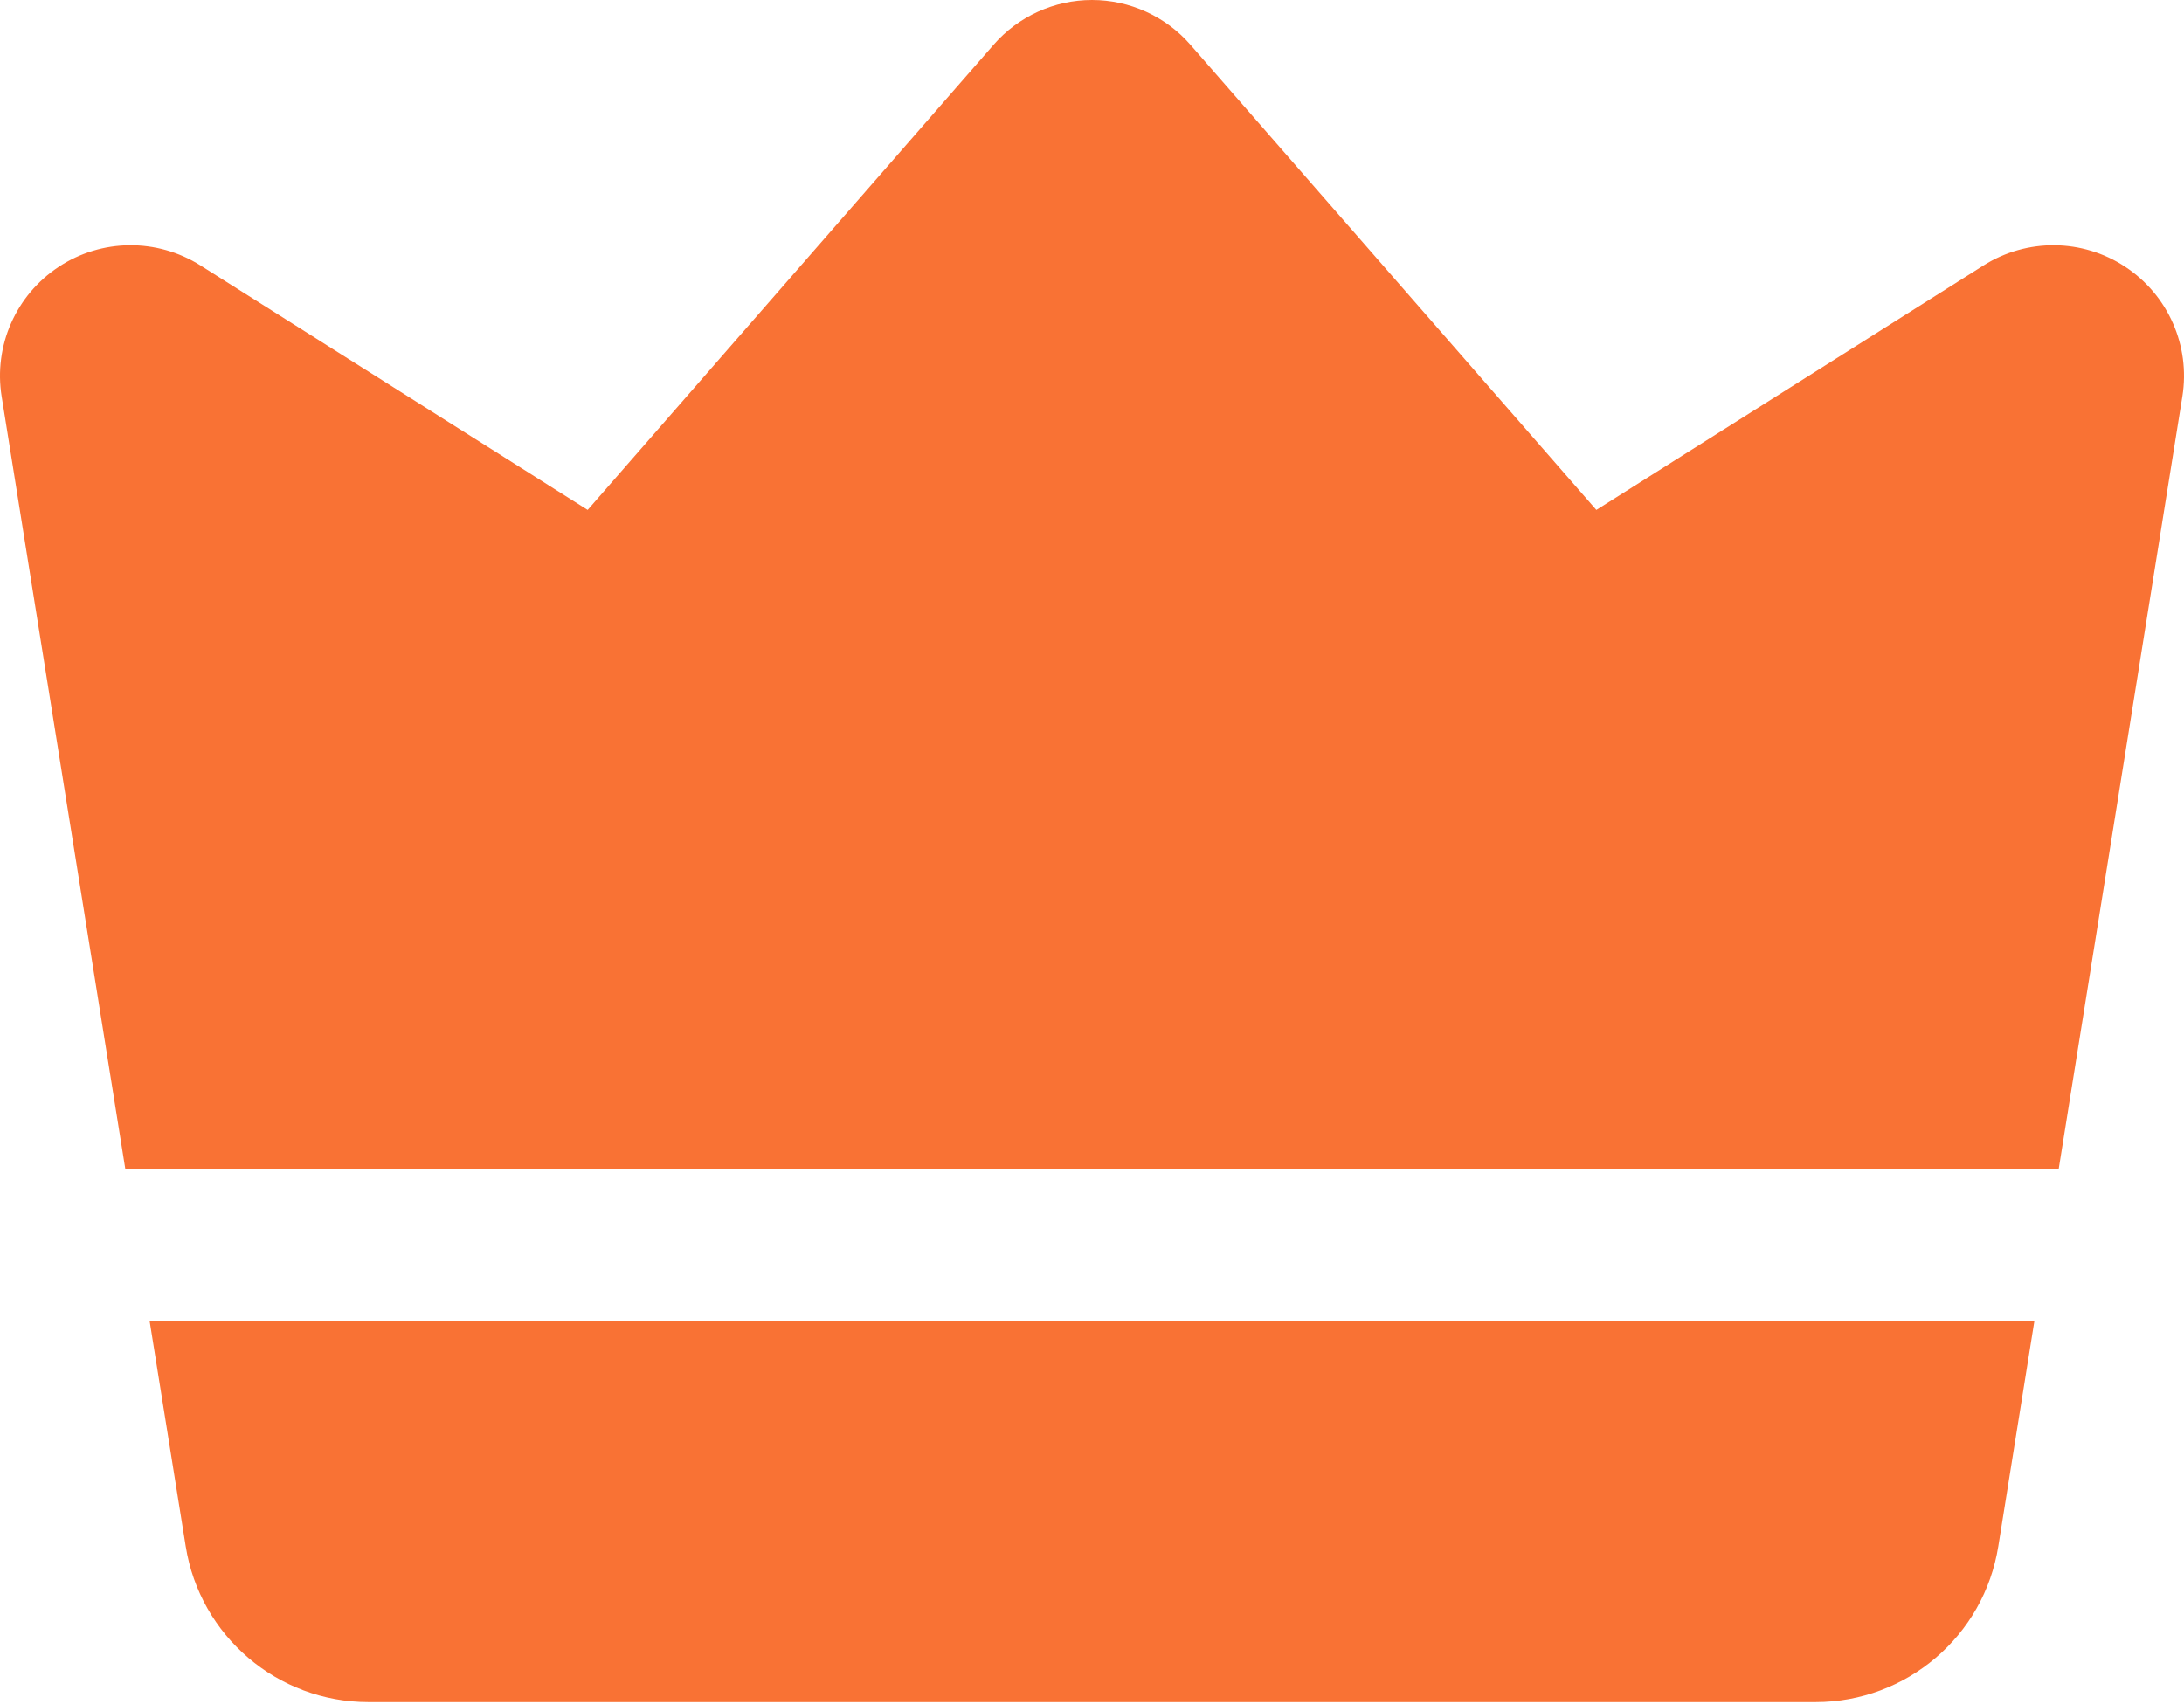
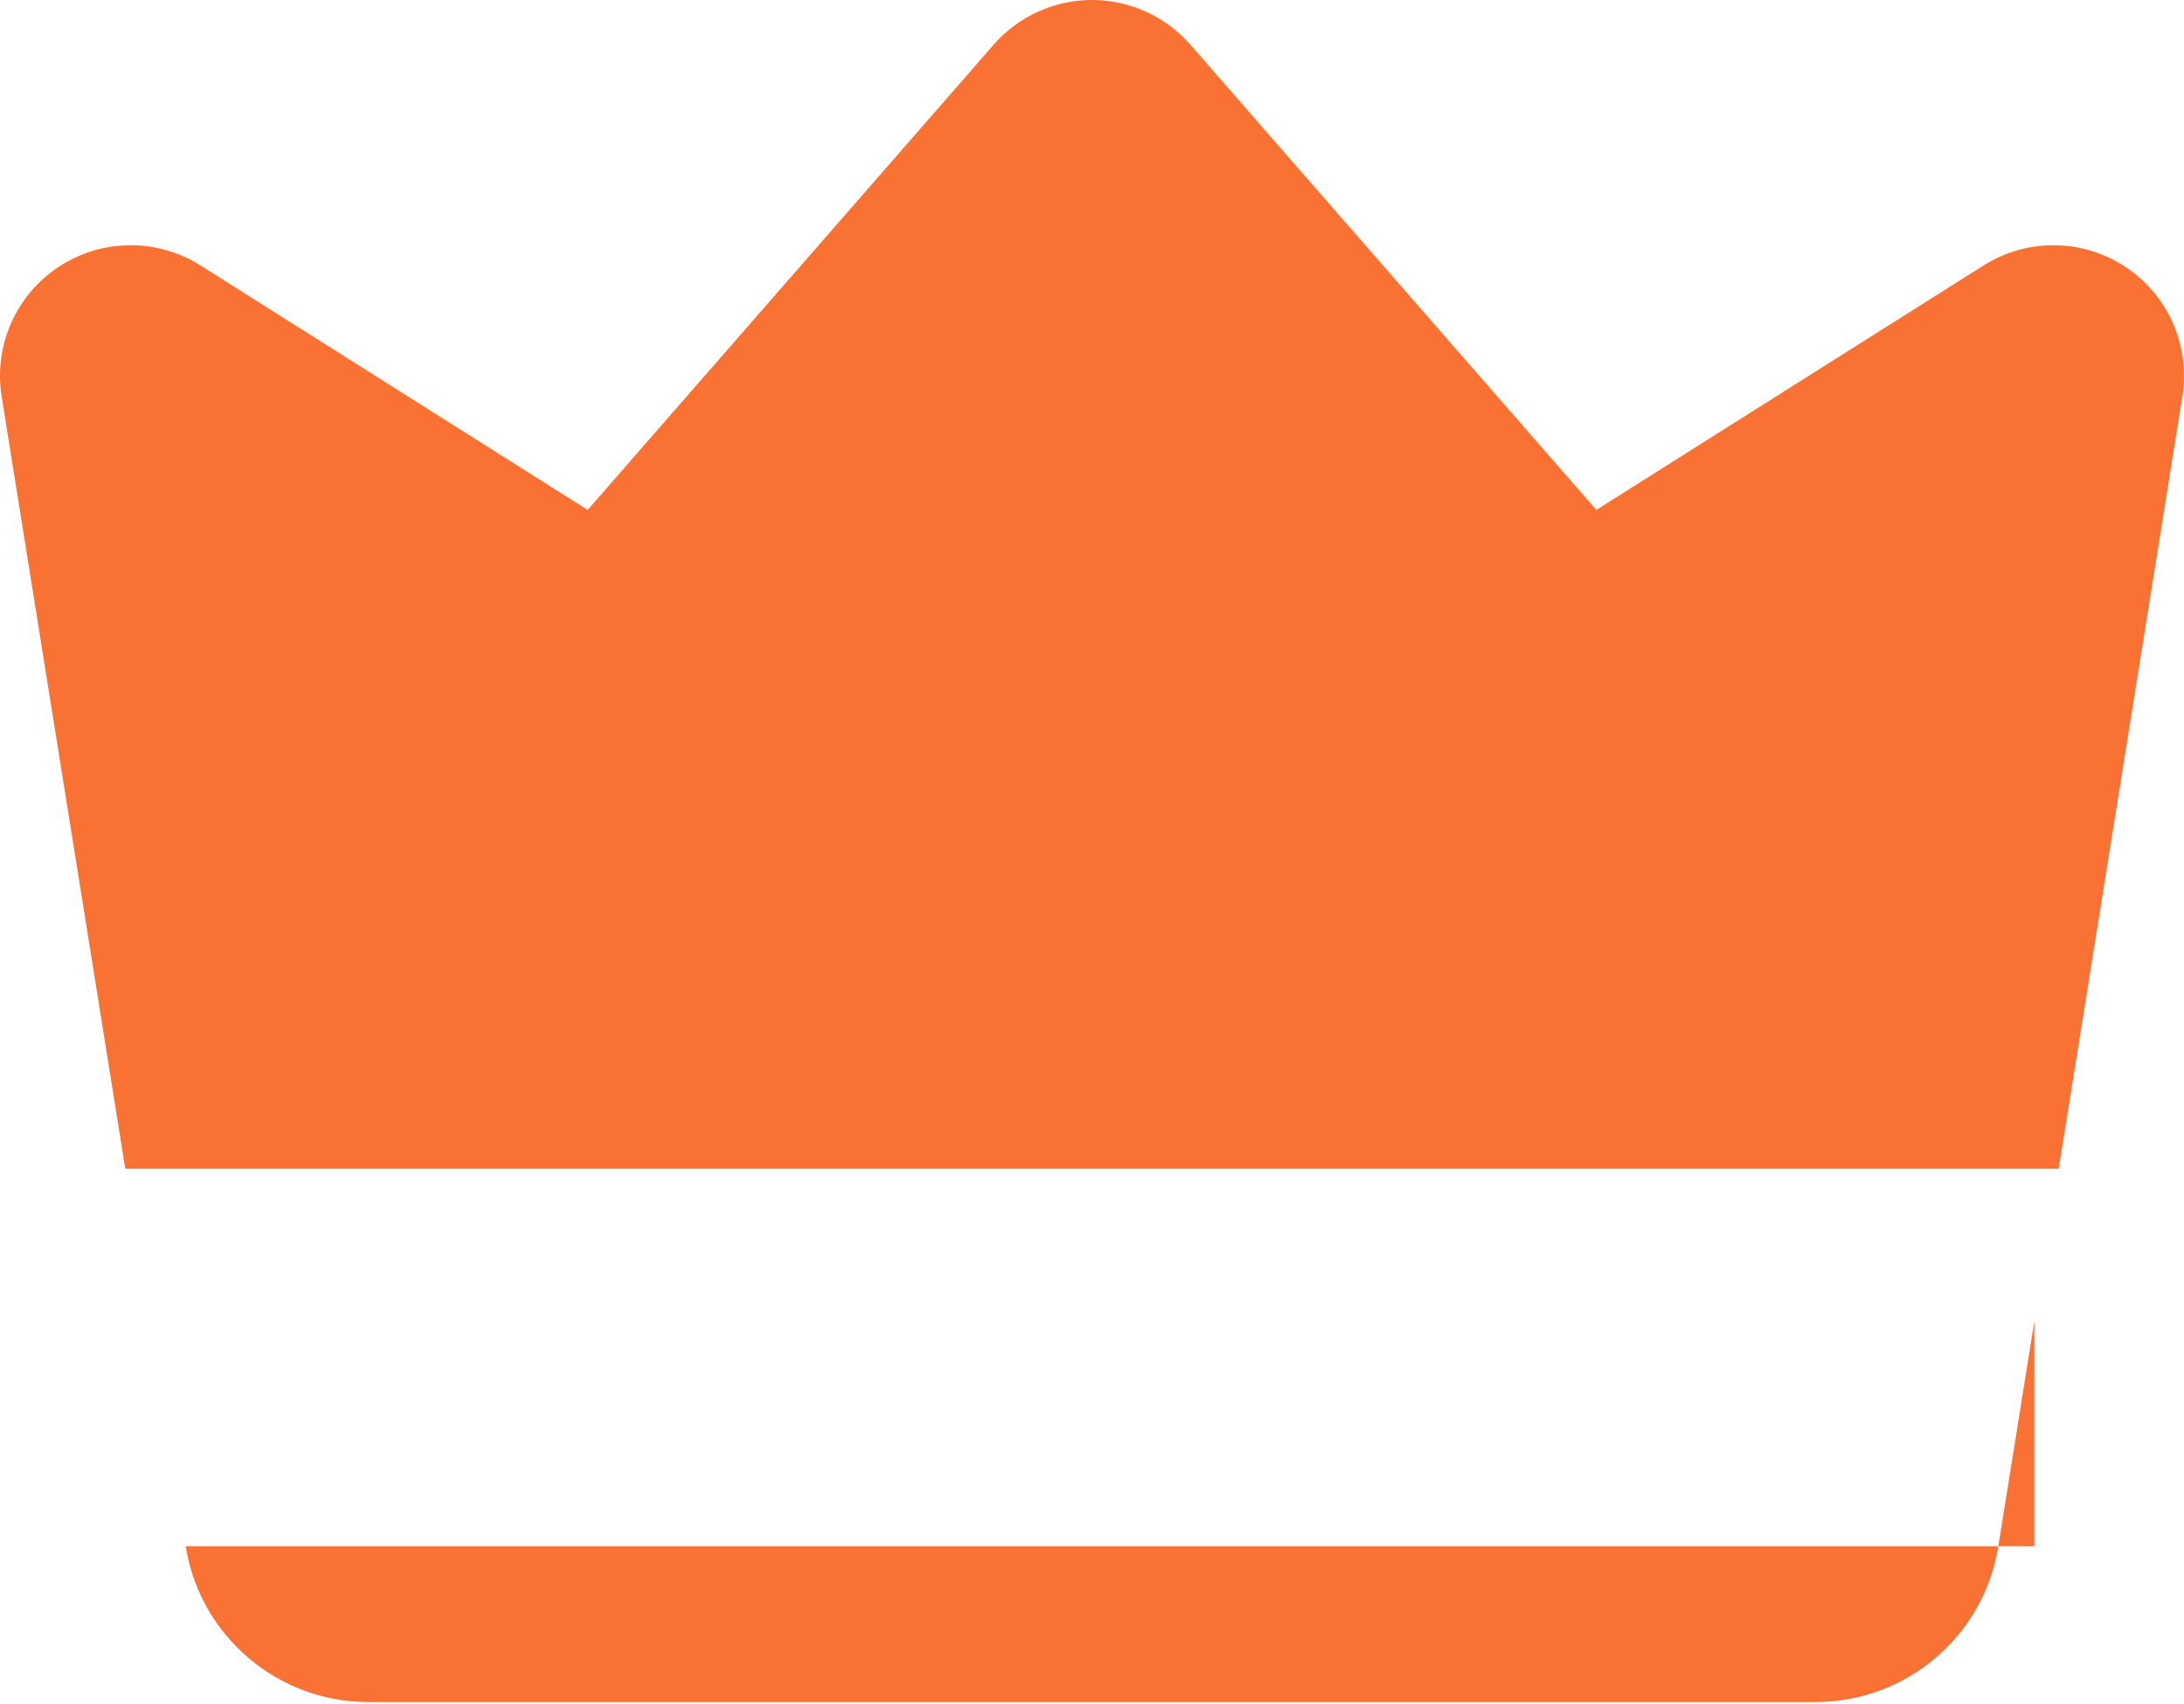
<svg xmlns="http://www.w3.org/2000/svg" width="41" height="32" viewBox="0 0 41 32" fill="none">
-   <path fill-rule="evenodd" clip-rule="evenodd" d="M2.352 21.947L0.031 7.445C-0.122 6.493 0.298 5.54 1.103 5.01C1.907 4.479 2.947 4.47 3.761 4.983L11.032 9.575L18.652 0.841C19.117 0.307 19.793 0 20.5 0C21.207 0 21.883 0.307 22.348 0.841L29.968 9.575L37.239 4.983C38.053 4.47 39.093 4.479 39.897 5.01C40.702 5.54 41.122 6.493 40.969 7.445L38.648 21.947H2.352ZM38.191 24.807L37.514 29.035C37.245 30.721 35.79 31.96 34.085 31.96H6.915C5.21 31.96 3.755 30.721 3.486 29.035L2.809 24.807H38.191Z" fill="#F97234" />
+   <path fill-rule="evenodd" clip-rule="evenodd" d="M2.352 21.947L0.031 7.445C-0.122 6.493 0.298 5.54 1.103 5.01C1.907 4.479 2.947 4.47 3.761 4.983L11.032 9.575L18.652 0.841C19.117 0.307 19.793 0 20.5 0C21.207 0 21.883 0.307 22.348 0.841L29.968 9.575L37.239 4.983C38.053 4.47 39.093 4.479 39.897 5.01C40.702 5.54 41.122 6.493 40.969 7.445L38.648 21.947H2.352ZM38.191 24.807L37.514 29.035C37.245 30.721 35.79 31.96 34.085 31.96H6.915C5.21 31.96 3.755 30.721 3.486 29.035H38.191Z" fill="#F97234" />
</svg>